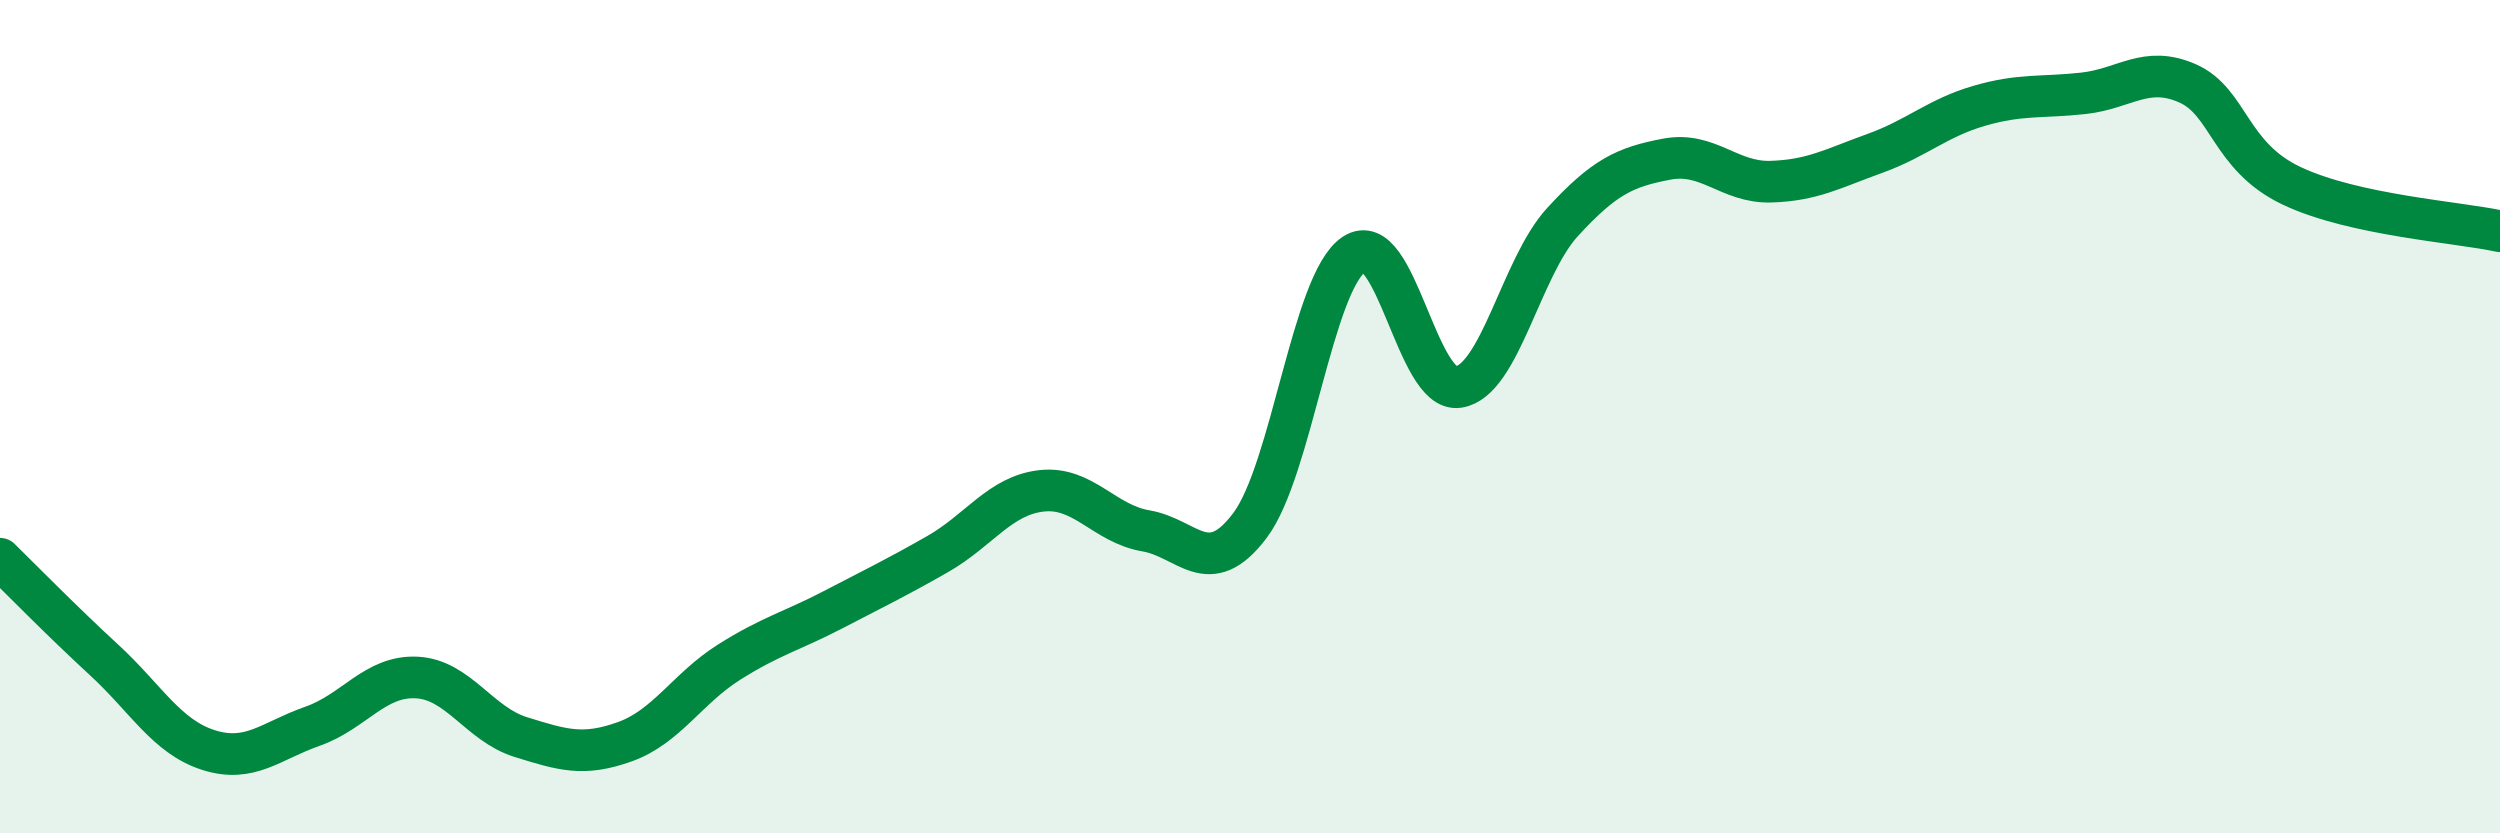
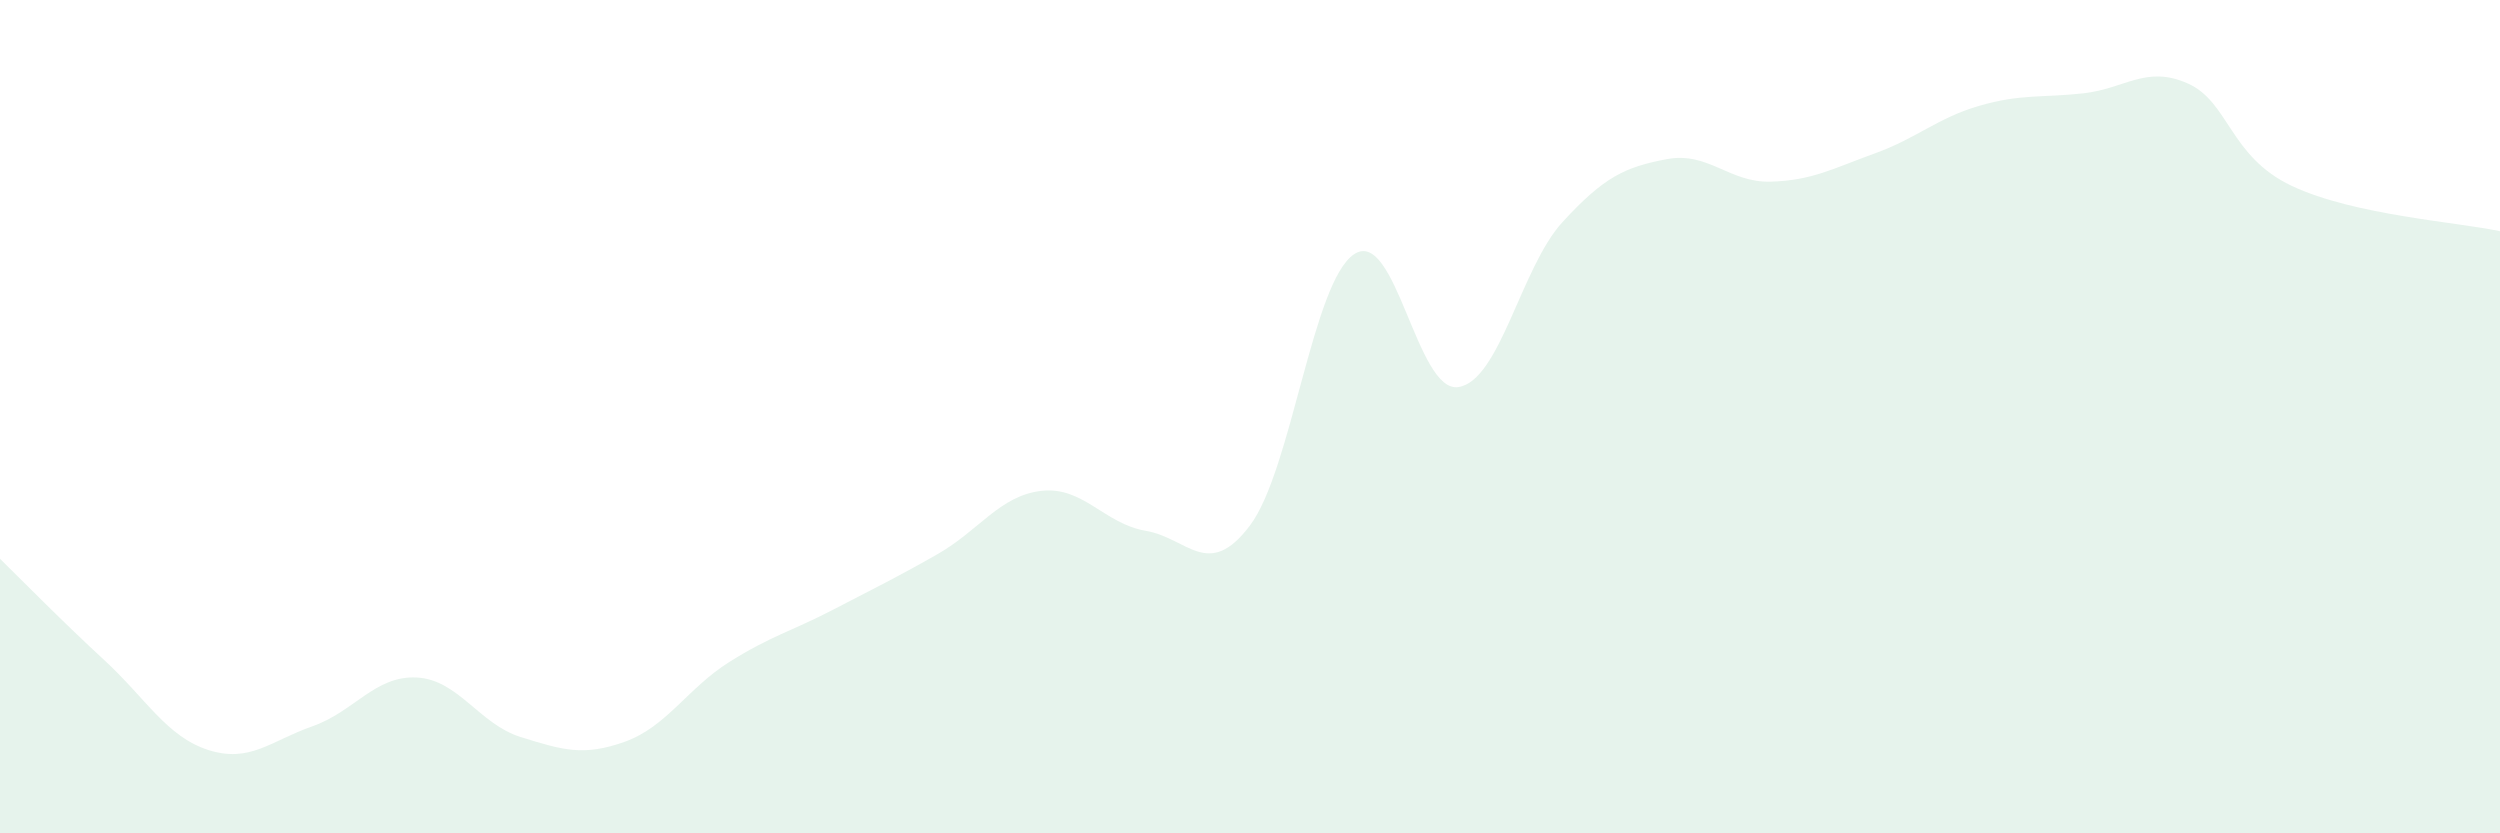
<svg xmlns="http://www.w3.org/2000/svg" width="60" height="20" viewBox="0 0 60 20">
  <path d="M 0,13.41 C 0.5,13.9 1.5,14.92 2.5,15.84 C 3.5,16.76 4,17.68 5,18 C 6,18.32 6.5,17.78 7.5,17.43 C 8.5,17.08 9,16.21 10,16.26 C 11,16.31 11.5,17.38 12.5,17.69 C 13.5,18 14,18.16 15,17.8 C 16,17.44 16.5,16.52 17.5,15.89 C 18.5,15.26 19,15.15 20,14.63 C 21,14.11 21.5,13.87 22.5,13.3 C 23.5,12.73 24,11.89 25,11.78 C 26,11.67 26.5,12.57 27.5,12.74 C 28.5,12.91 29,13.94 30,12.61 C 31,11.28 31.5,6.76 32.5,6.1 C 33.5,5.44 34,9.44 35,9.29 C 36,9.14 36.5,6.42 37.5,5.33 C 38.5,4.24 39,4.01 40,3.82 C 41,3.63 41.5,4.39 42.5,4.36 C 43.5,4.33 44,4.04 45,3.68 C 46,3.32 46.5,2.83 47.5,2.54 C 48.5,2.25 49,2.35 50,2.24 C 51,2.13 51.5,1.56 52.5,2 C 53.5,2.44 53.5,3.75 55,4.46 C 56.5,5.17 59,5.33 60,5.55L60 20L0 20Z" fill="#008740" opacity="0.1" stroke-linecap="round" stroke-linejoin="round" />
-   <path d="M 0,13.41 C 0.5,13.9 1.5,14.92 2.5,15.84 C 3.5,16.76 4,17.68 5,18 C 6,18.32 6.5,17.78 7.5,17.43 C 8.5,17.08 9,16.21 10,16.26 C 11,16.31 11.5,17.38 12.5,17.69 C 13.5,18 14,18.16 15,17.8 C 16,17.44 16.5,16.52 17.5,15.89 C 18.5,15.26 19,15.15 20,14.63 C 21,14.11 21.5,13.87 22.5,13.3 C 23.5,12.73 24,11.89 25,11.78 C 26,11.67 26.5,12.57 27.5,12.74 C 28.5,12.91 29,13.94 30,12.61 C 31,11.28 31.5,6.76 32.5,6.1 C 33.5,5.44 34,9.44 35,9.29 C 36,9.14 36.5,6.42 37.5,5.33 C 38.5,4.24 39,4.01 40,3.82 C 41,3.63 41.5,4.39 42.5,4.36 C 43.5,4.33 44,4.04 45,3.68 C 46,3.32 46.5,2.83 47.5,2.54 C 48.5,2.25 49,2.35 50,2.24 C 51,2.13 51.5,1.56 52.5,2 C 53.5,2.44 53.5,3.75 55,4.46 C 56.5,5.17 59,5.33 60,5.55" stroke="#008740" stroke-width="1" fill="none" stroke-linecap="round" stroke-linejoin="round" />
</svg>